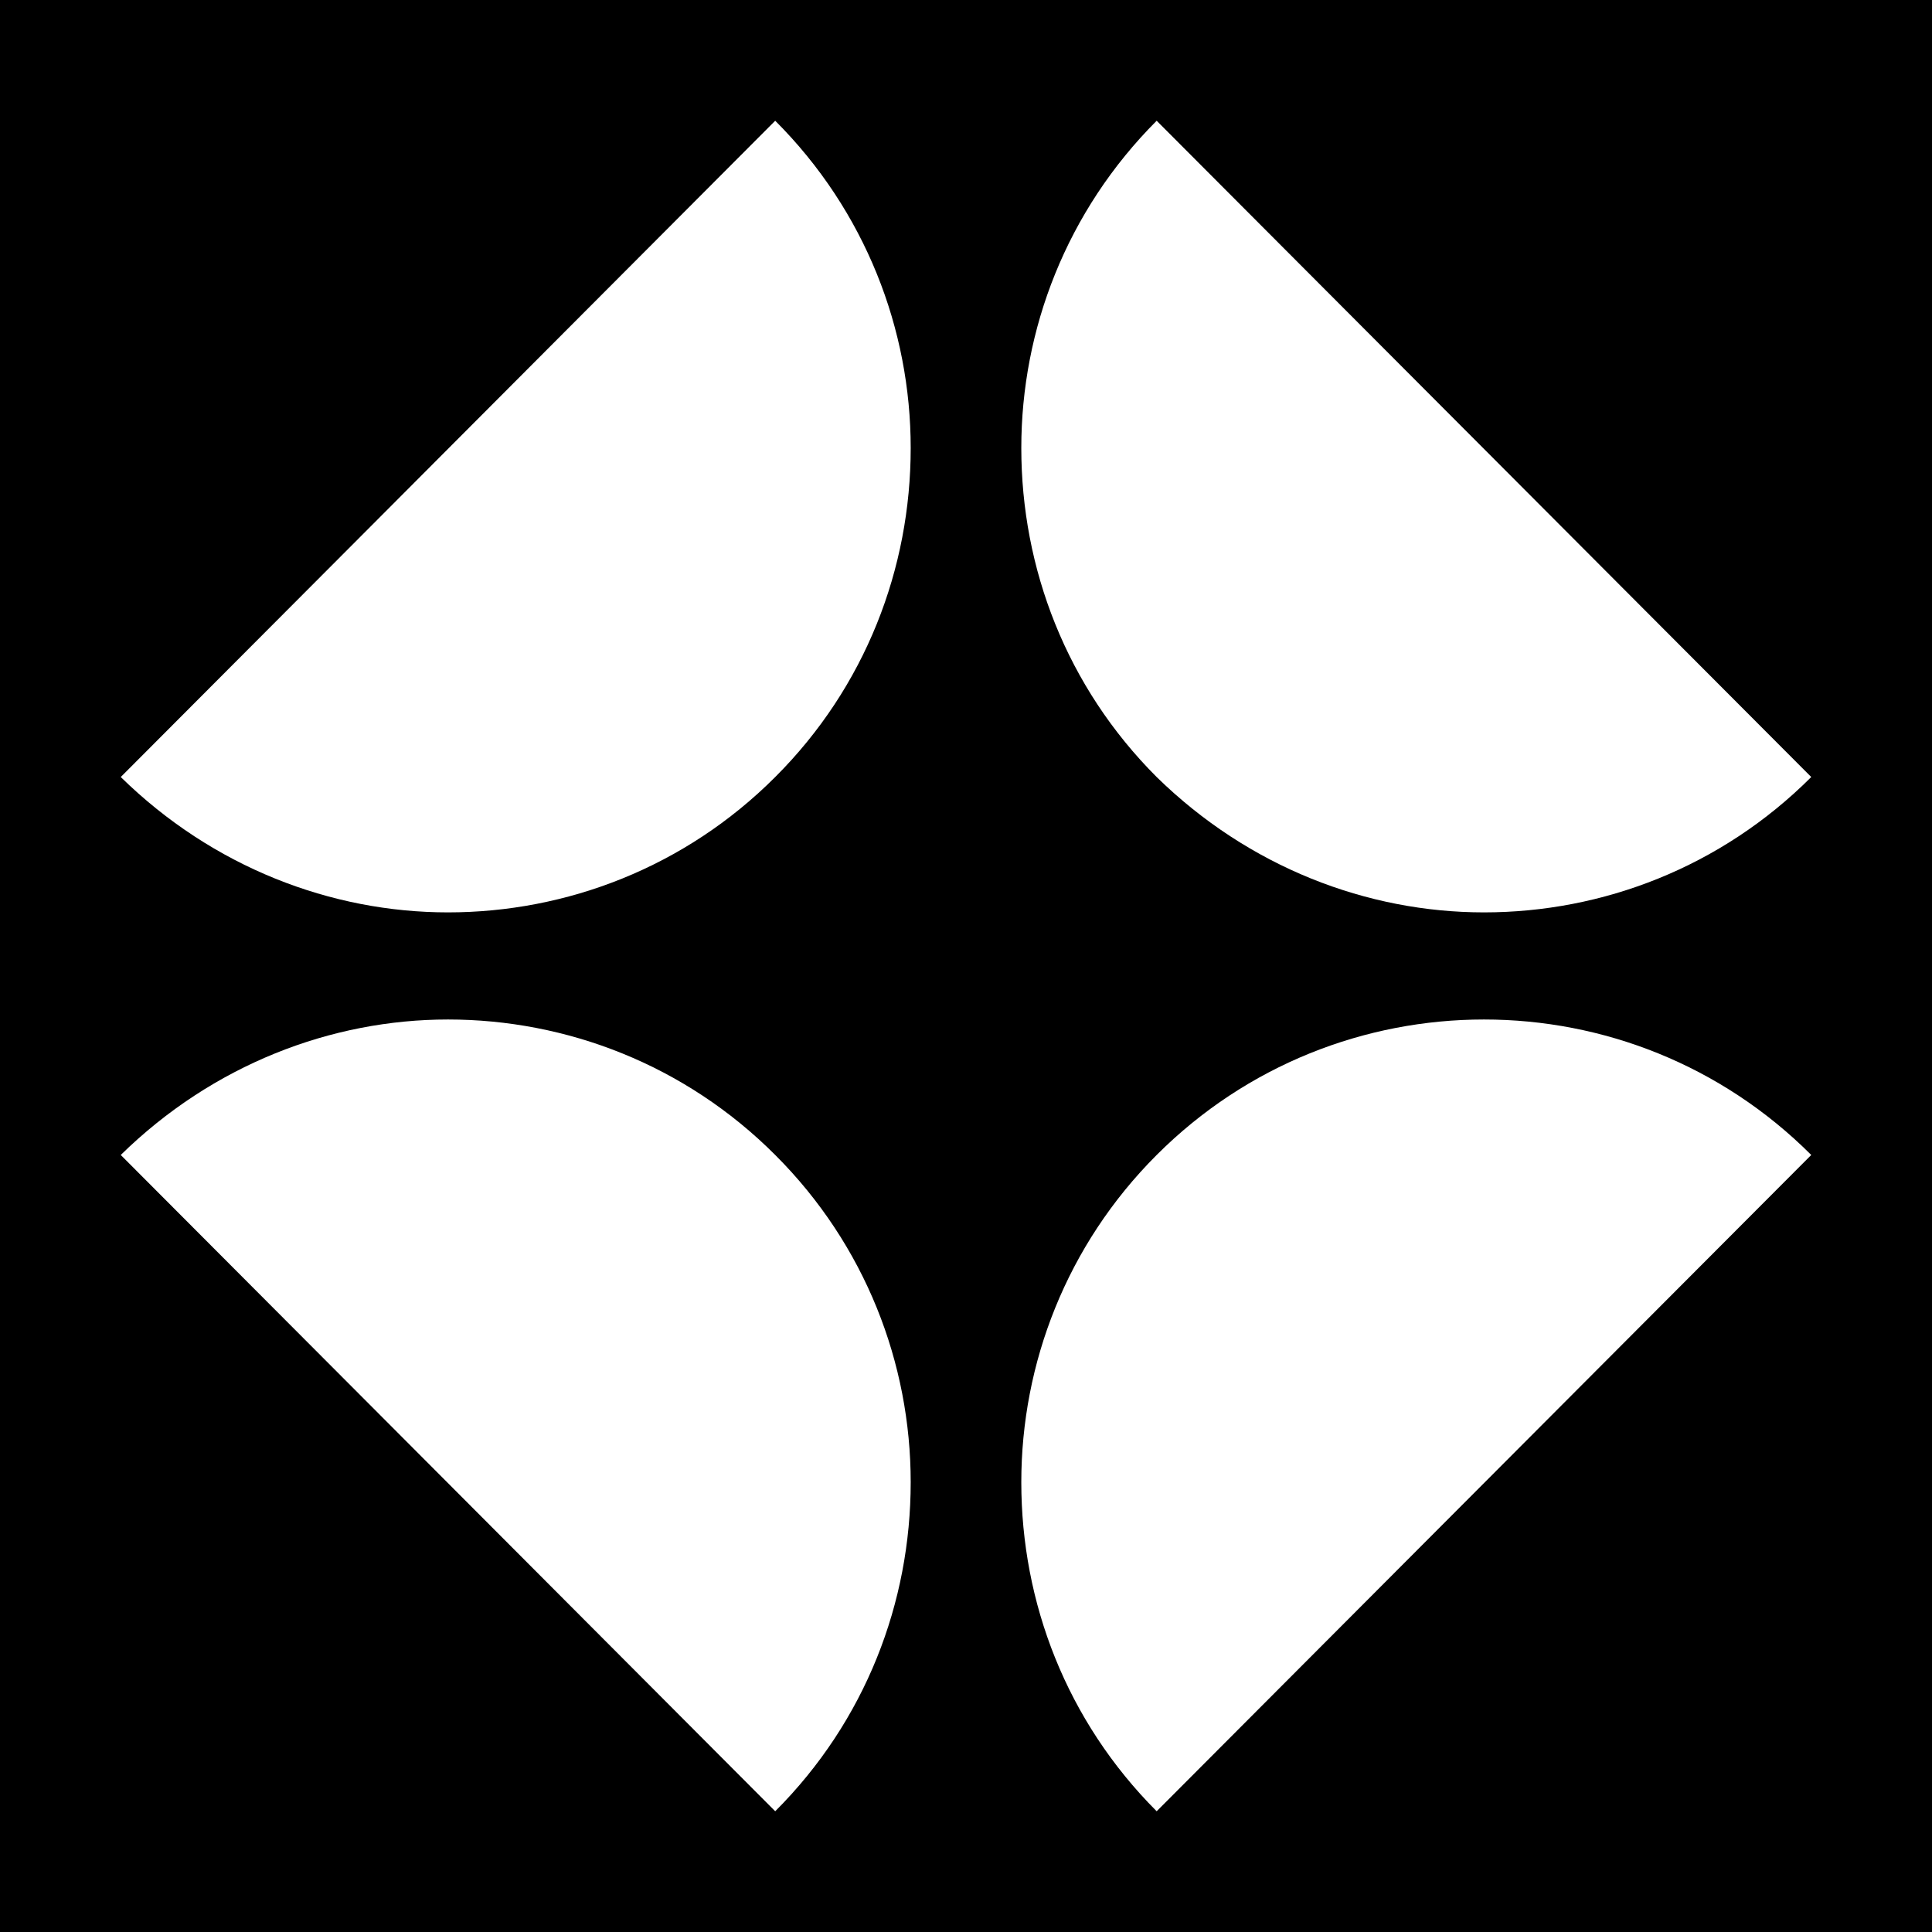
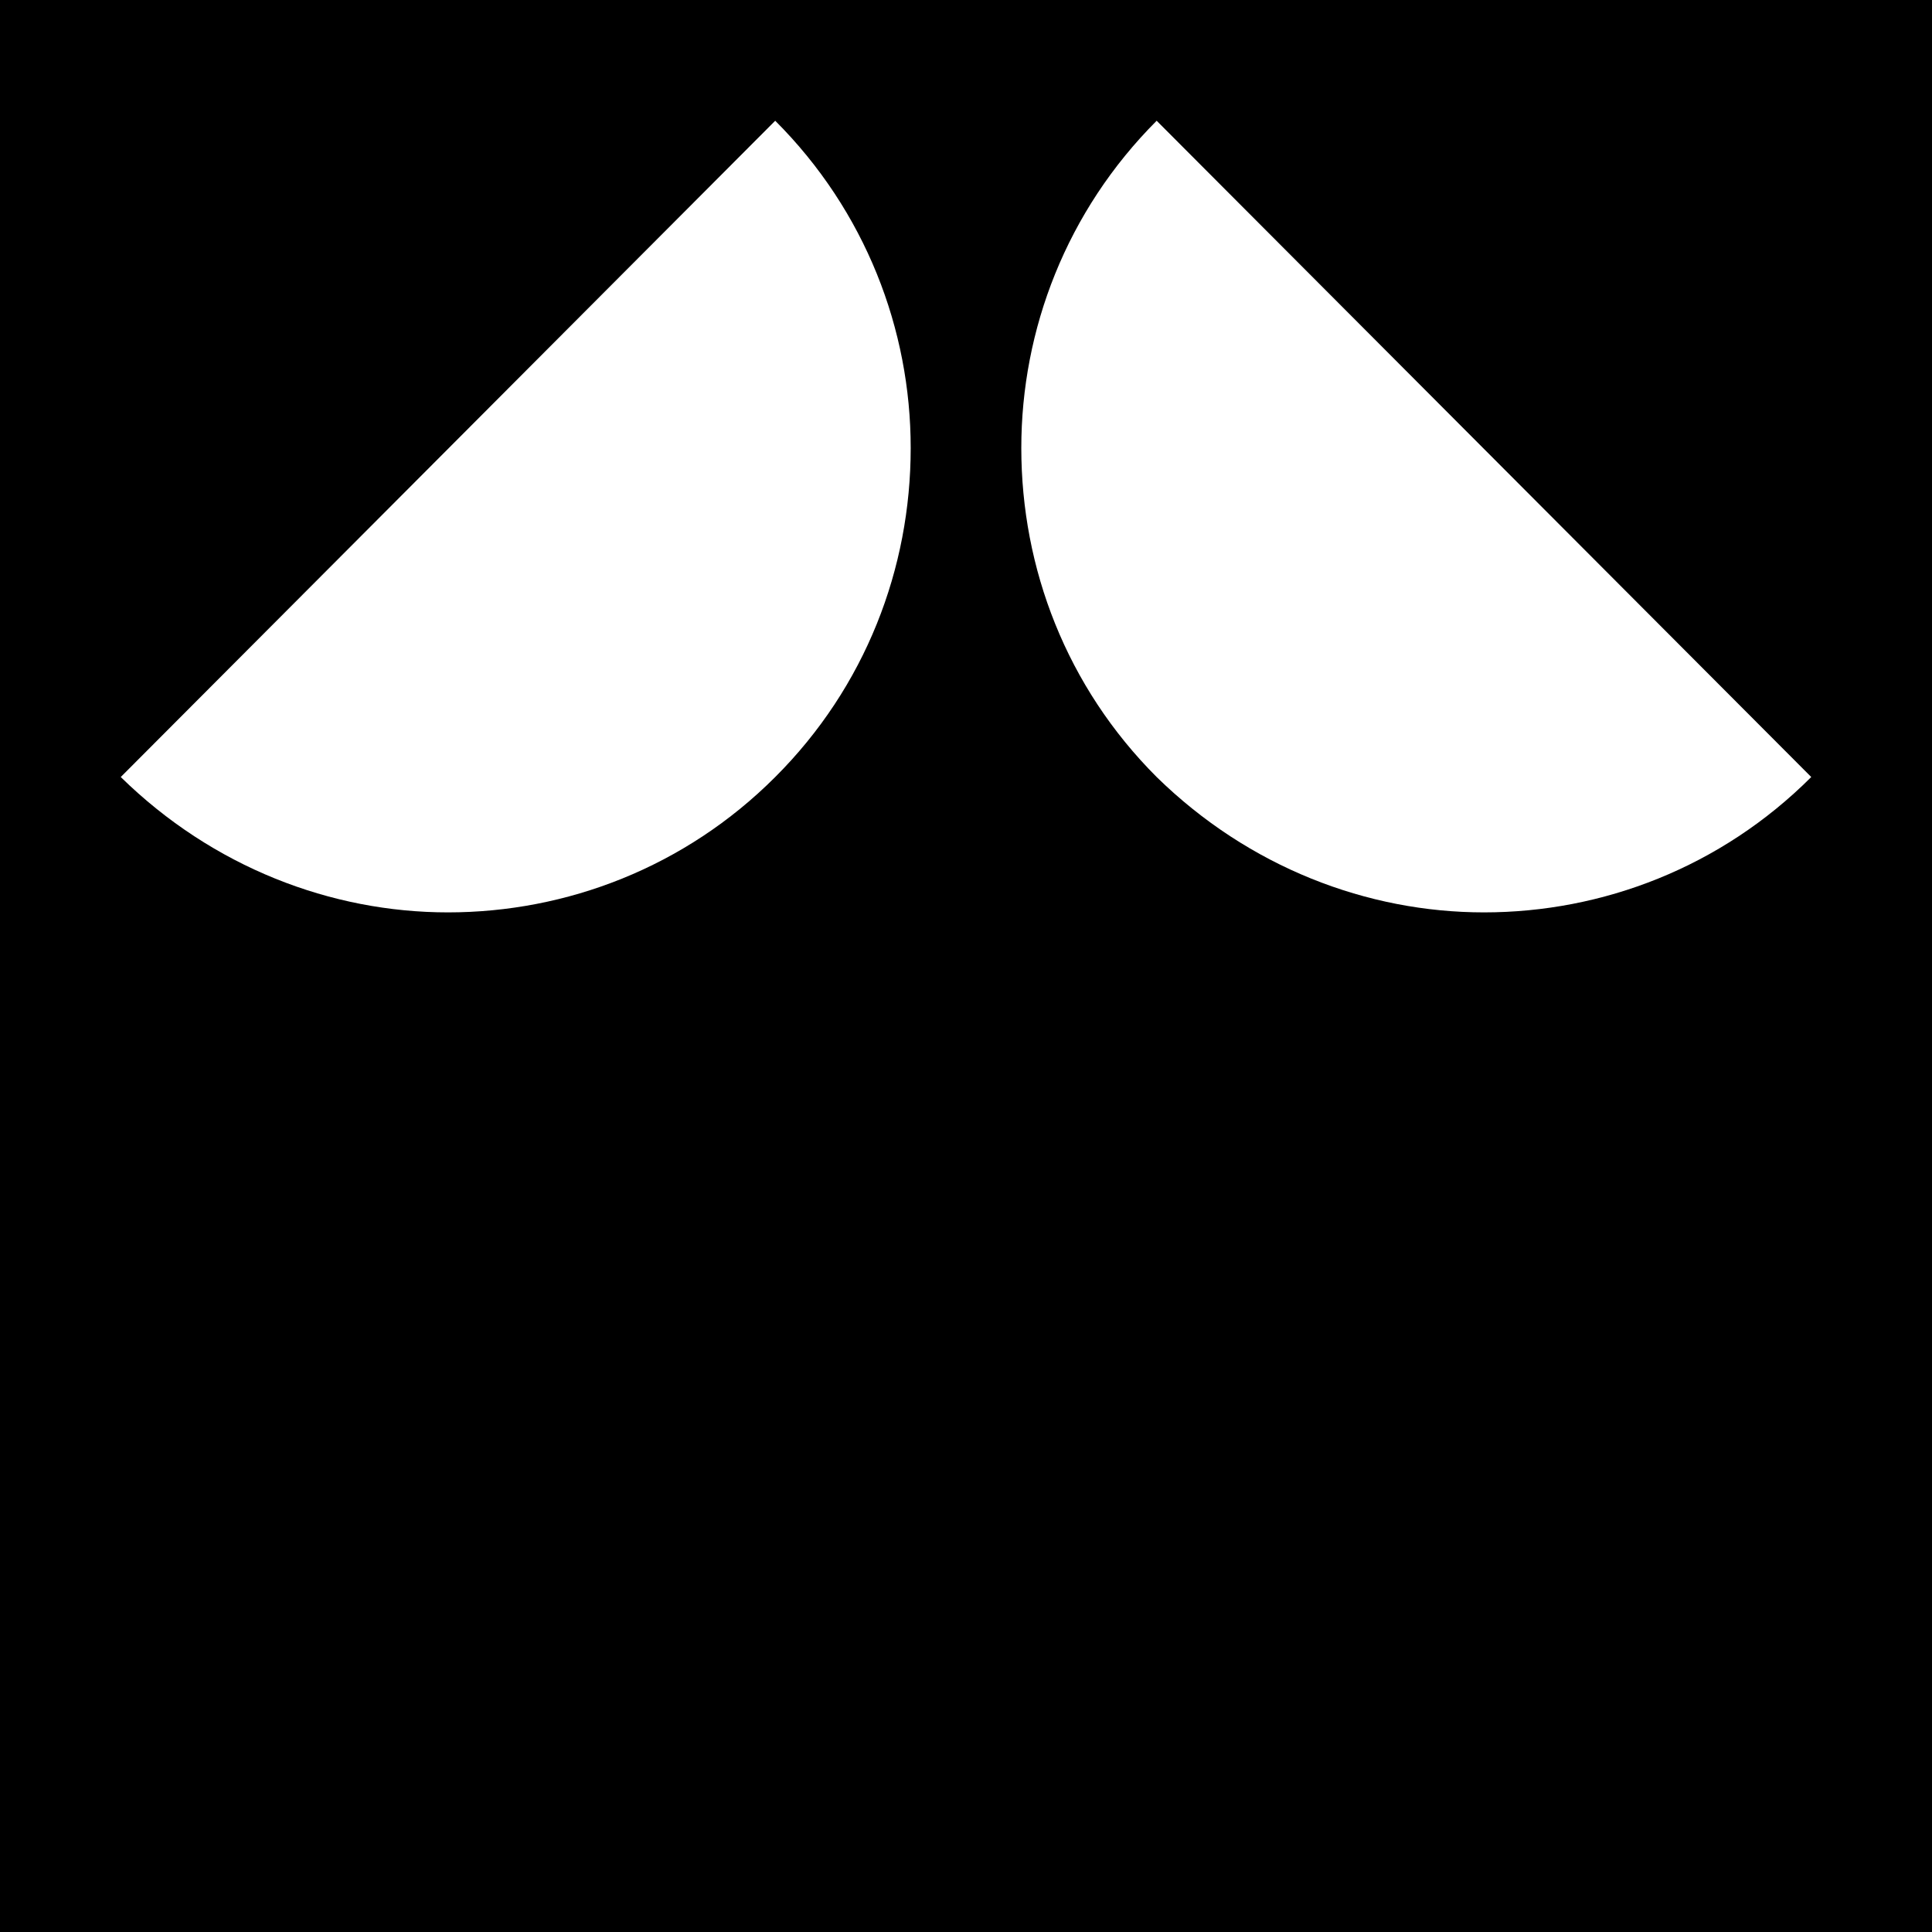
<svg xmlns="http://www.w3.org/2000/svg" width="16" height="16" viewBox="0 0 16 16" fill="none">
  <rect width="16" height="16" fill="black" />
  <g clip-path="url(#clip0_6187_4851)">
    <path d="M1 6.435L6.42 1C7.168 1.748 7.542 2.729 7.542 3.71C7.542 4.707 7.168 5.688 6.42 6.435C5.673 7.183 4.691 7.556 3.71 7.556C2.744 7.556 1.763 7.183 1 6.435Z" fill="white" />
-     <path d="M15 9.565L9.579 15C8.832 14.252 8.458 13.271 8.458 12.275C8.458 11.293 8.832 10.312 9.579 9.565C10.327 8.817 11.308 8.443 12.29 8.443C13.271 8.443 14.252 8.817 15 9.565Z" fill="white" />
    <path d="M9.579 1L15 6.435C14.252 7.183 13.271 7.556 12.29 7.556C11.324 7.556 10.343 7.183 9.579 6.435C8.832 5.688 8.458 4.707 8.458 3.71C8.458 2.729 8.832 1.748 9.579 1Z" fill="white" />
-     <path d="M6.42 15L1 9.565C1.763 8.817 2.744 8.443 3.71 8.443C4.691 8.443 5.673 8.817 6.42 9.565C7.168 10.312 7.542 11.293 7.542 12.275C7.542 13.271 7.168 14.252 6.42 15Z" fill="white" />
  </g>
  <defs>
    <clipPath id="clip0_6187_4851">
      <rect width="14" height="14" fill="white" transform="translate(1 1)" />
    </clipPath>
  </defs>
</svg>